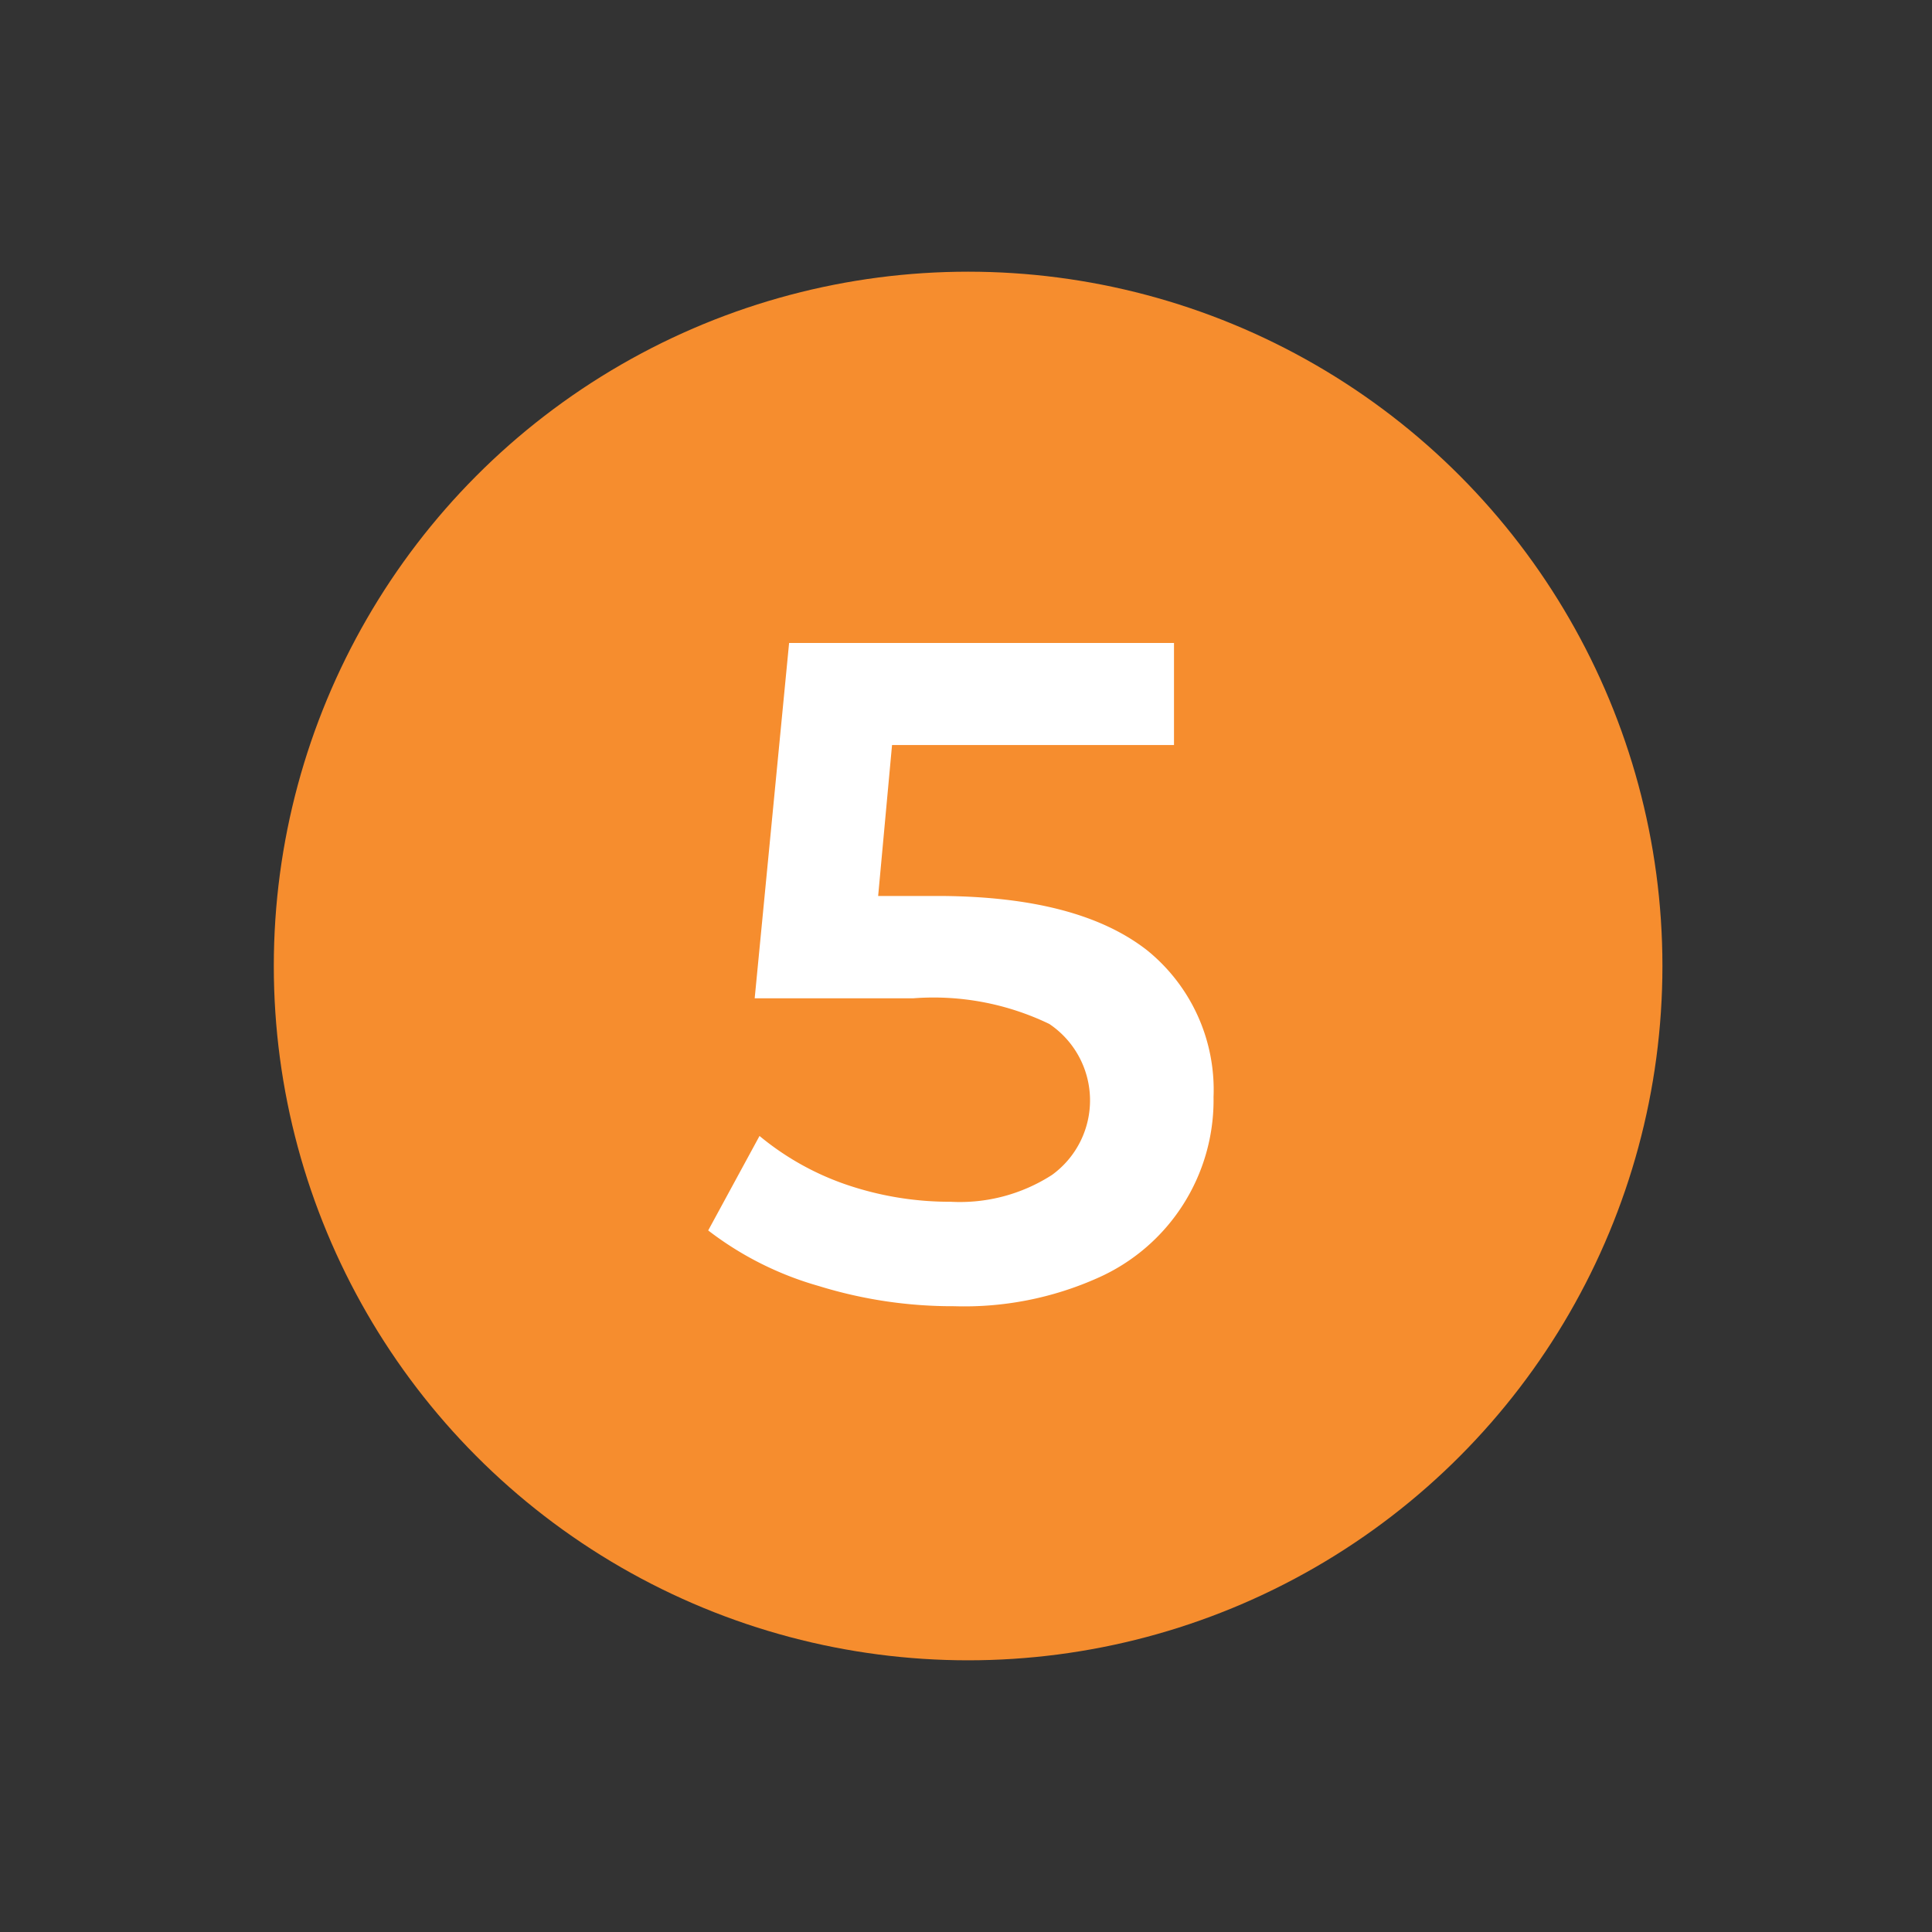
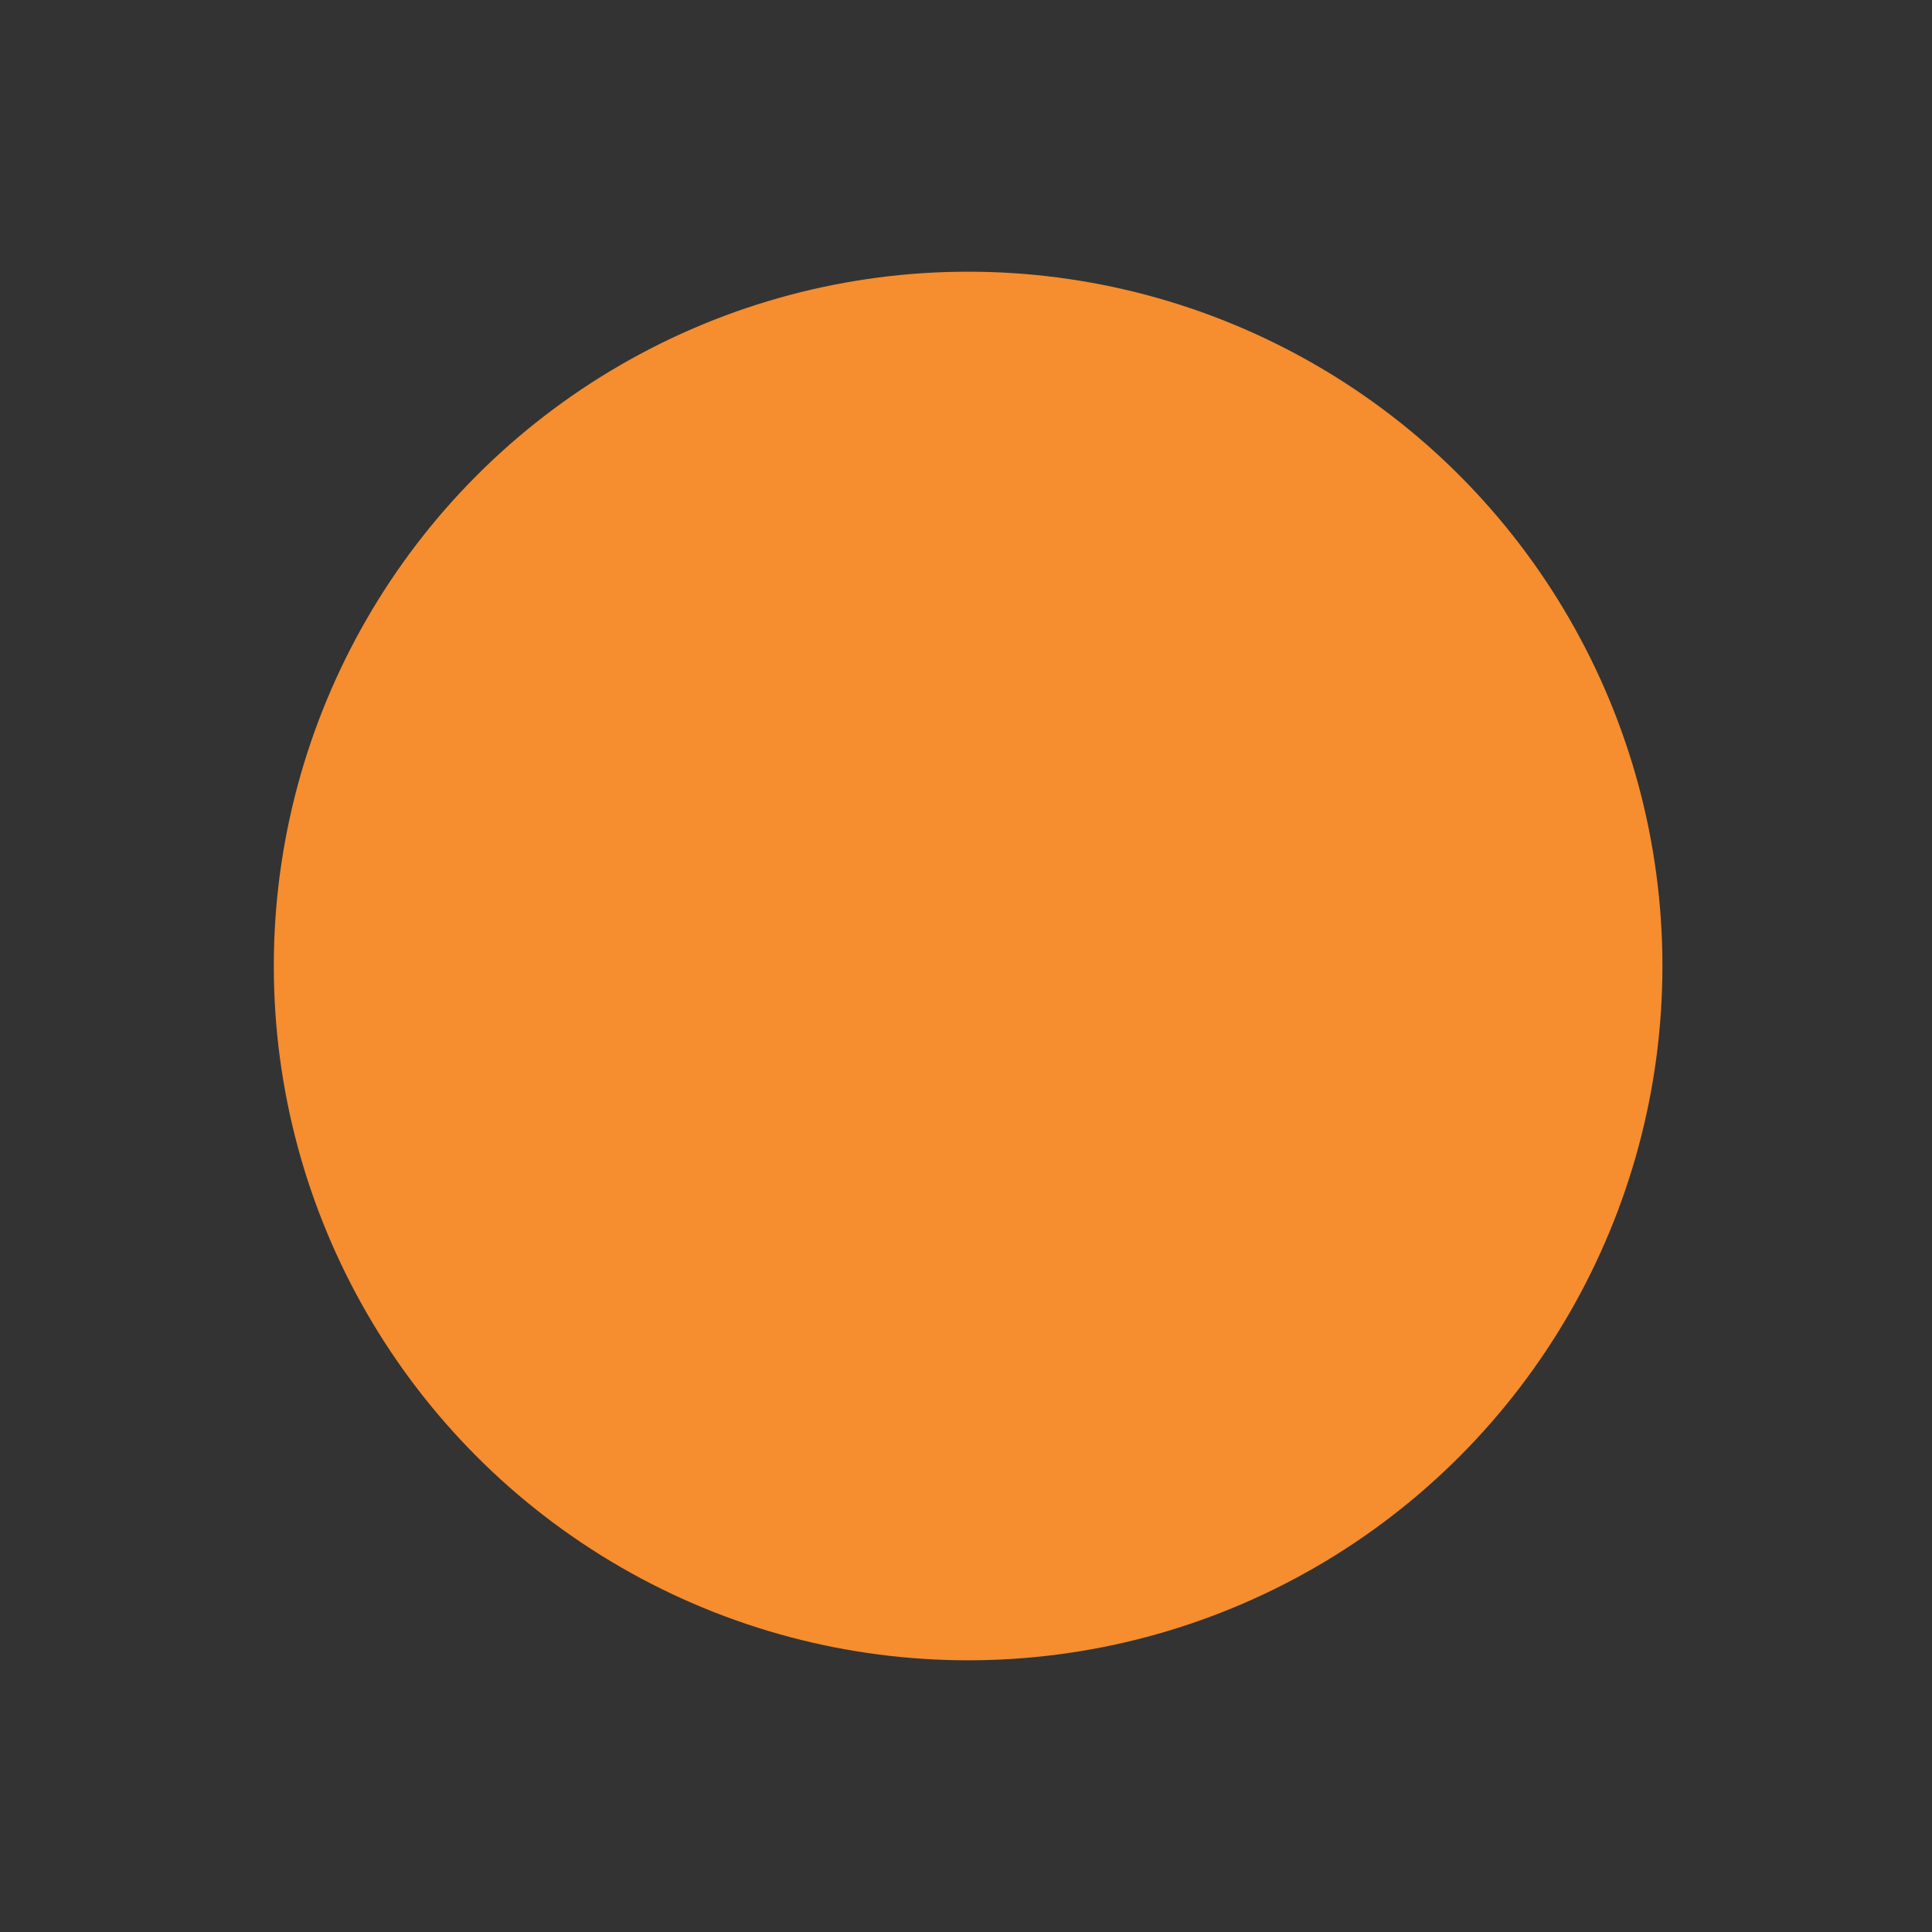
<svg xmlns="http://www.w3.org/2000/svg" id="Capa_1" data-name="Capa 1" viewBox="0 0 64 64">
  <rect x="0" y="0" width="64" height="64" fill="#333333" stroke="none" />
  <defs>
    <style>.cls-1{fill:#f68d2e;}.cls-2{fill:#fff;}</style>
  </defs>
  <title>5_Numero_Naranja_ SVG</title>
  <circle class="cls-1" cx="32.07" cy="32" r="23" />
-   <path class="cls-2" d="M38,31.48a5.94,5.94,0,0,1,2.2,4.86,6.44,6.44,0,0,1-3.85,6,10.82,10.82,0,0,1-4.74.93,15,15,0,0,1-4.49-.67,10.85,10.85,0,0,1-3.66-1.84l1.7-3.13A9.14,9.14,0,0,0,28,39.23a10.6,10.6,0,0,0,3.49.58,5.63,5.63,0,0,0,3.36-.89,3.05,3.05,0,0,0-.09-5,8.83,8.83,0,0,0-4.51-.85H25L26.14,21.3H38.89v3.38H29.55l-.46,5h2.08C34.23,29.7,36.49,30.3,38,31.48Z" />
</svg>